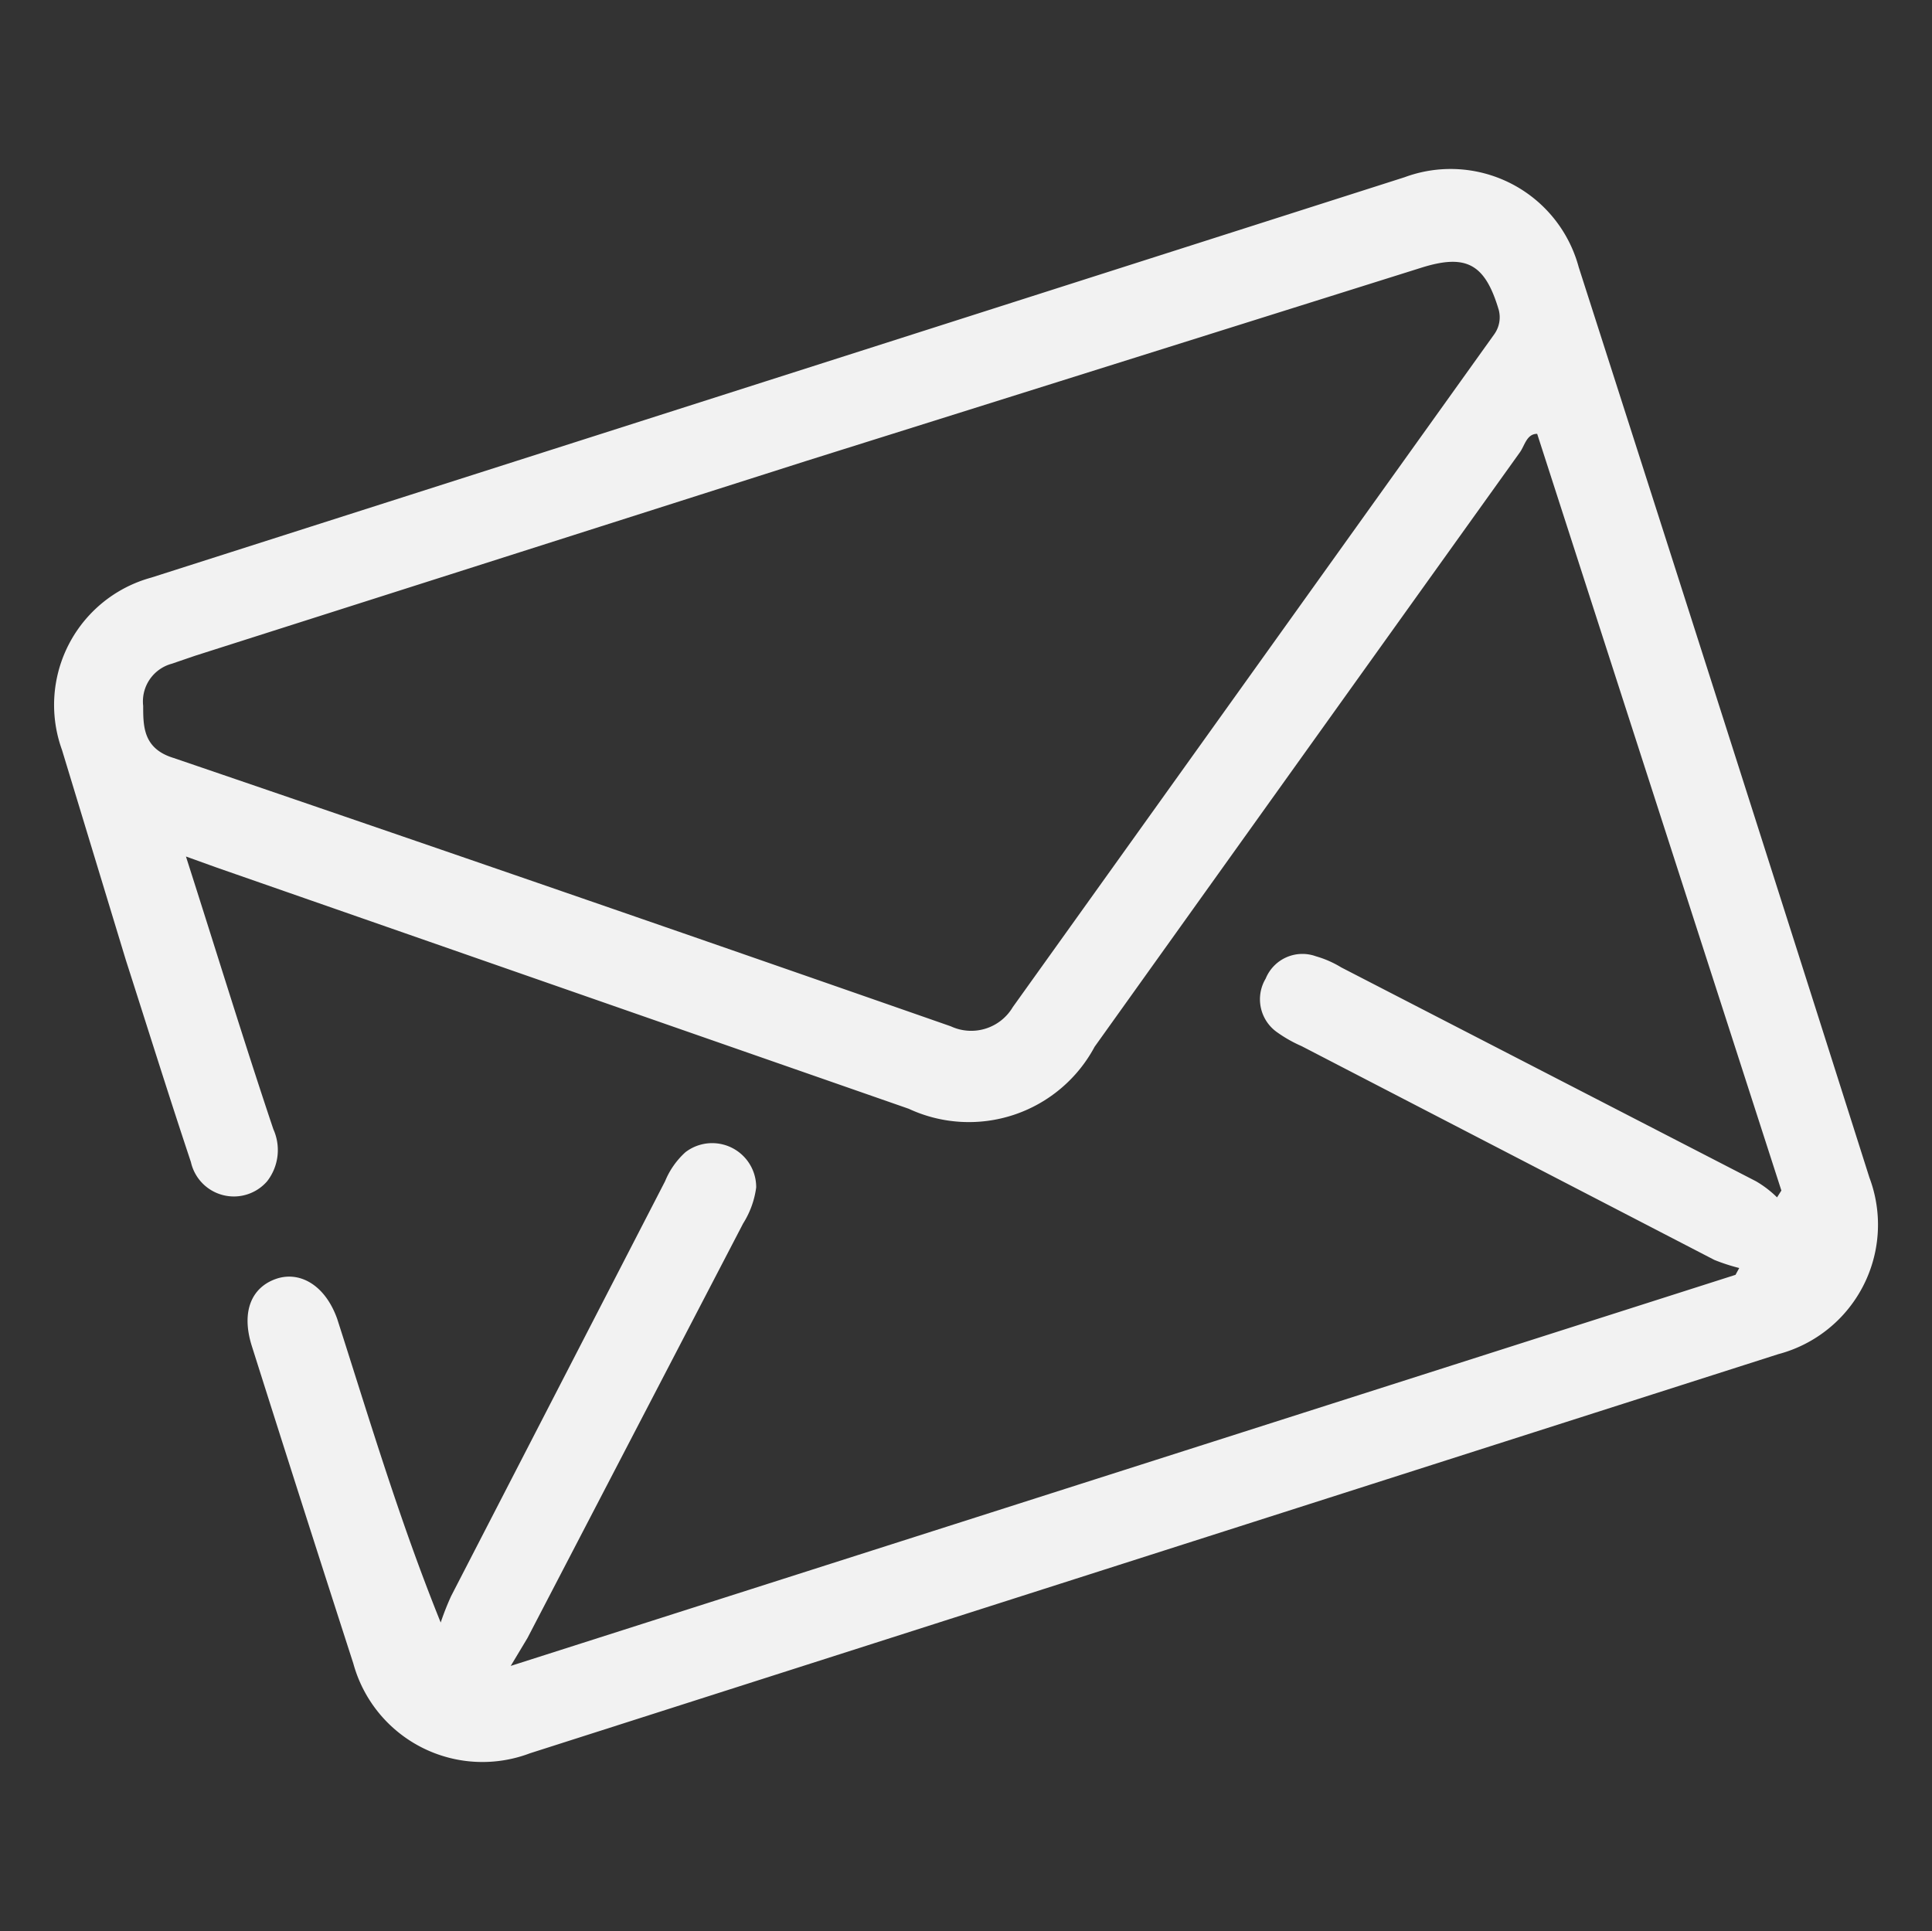
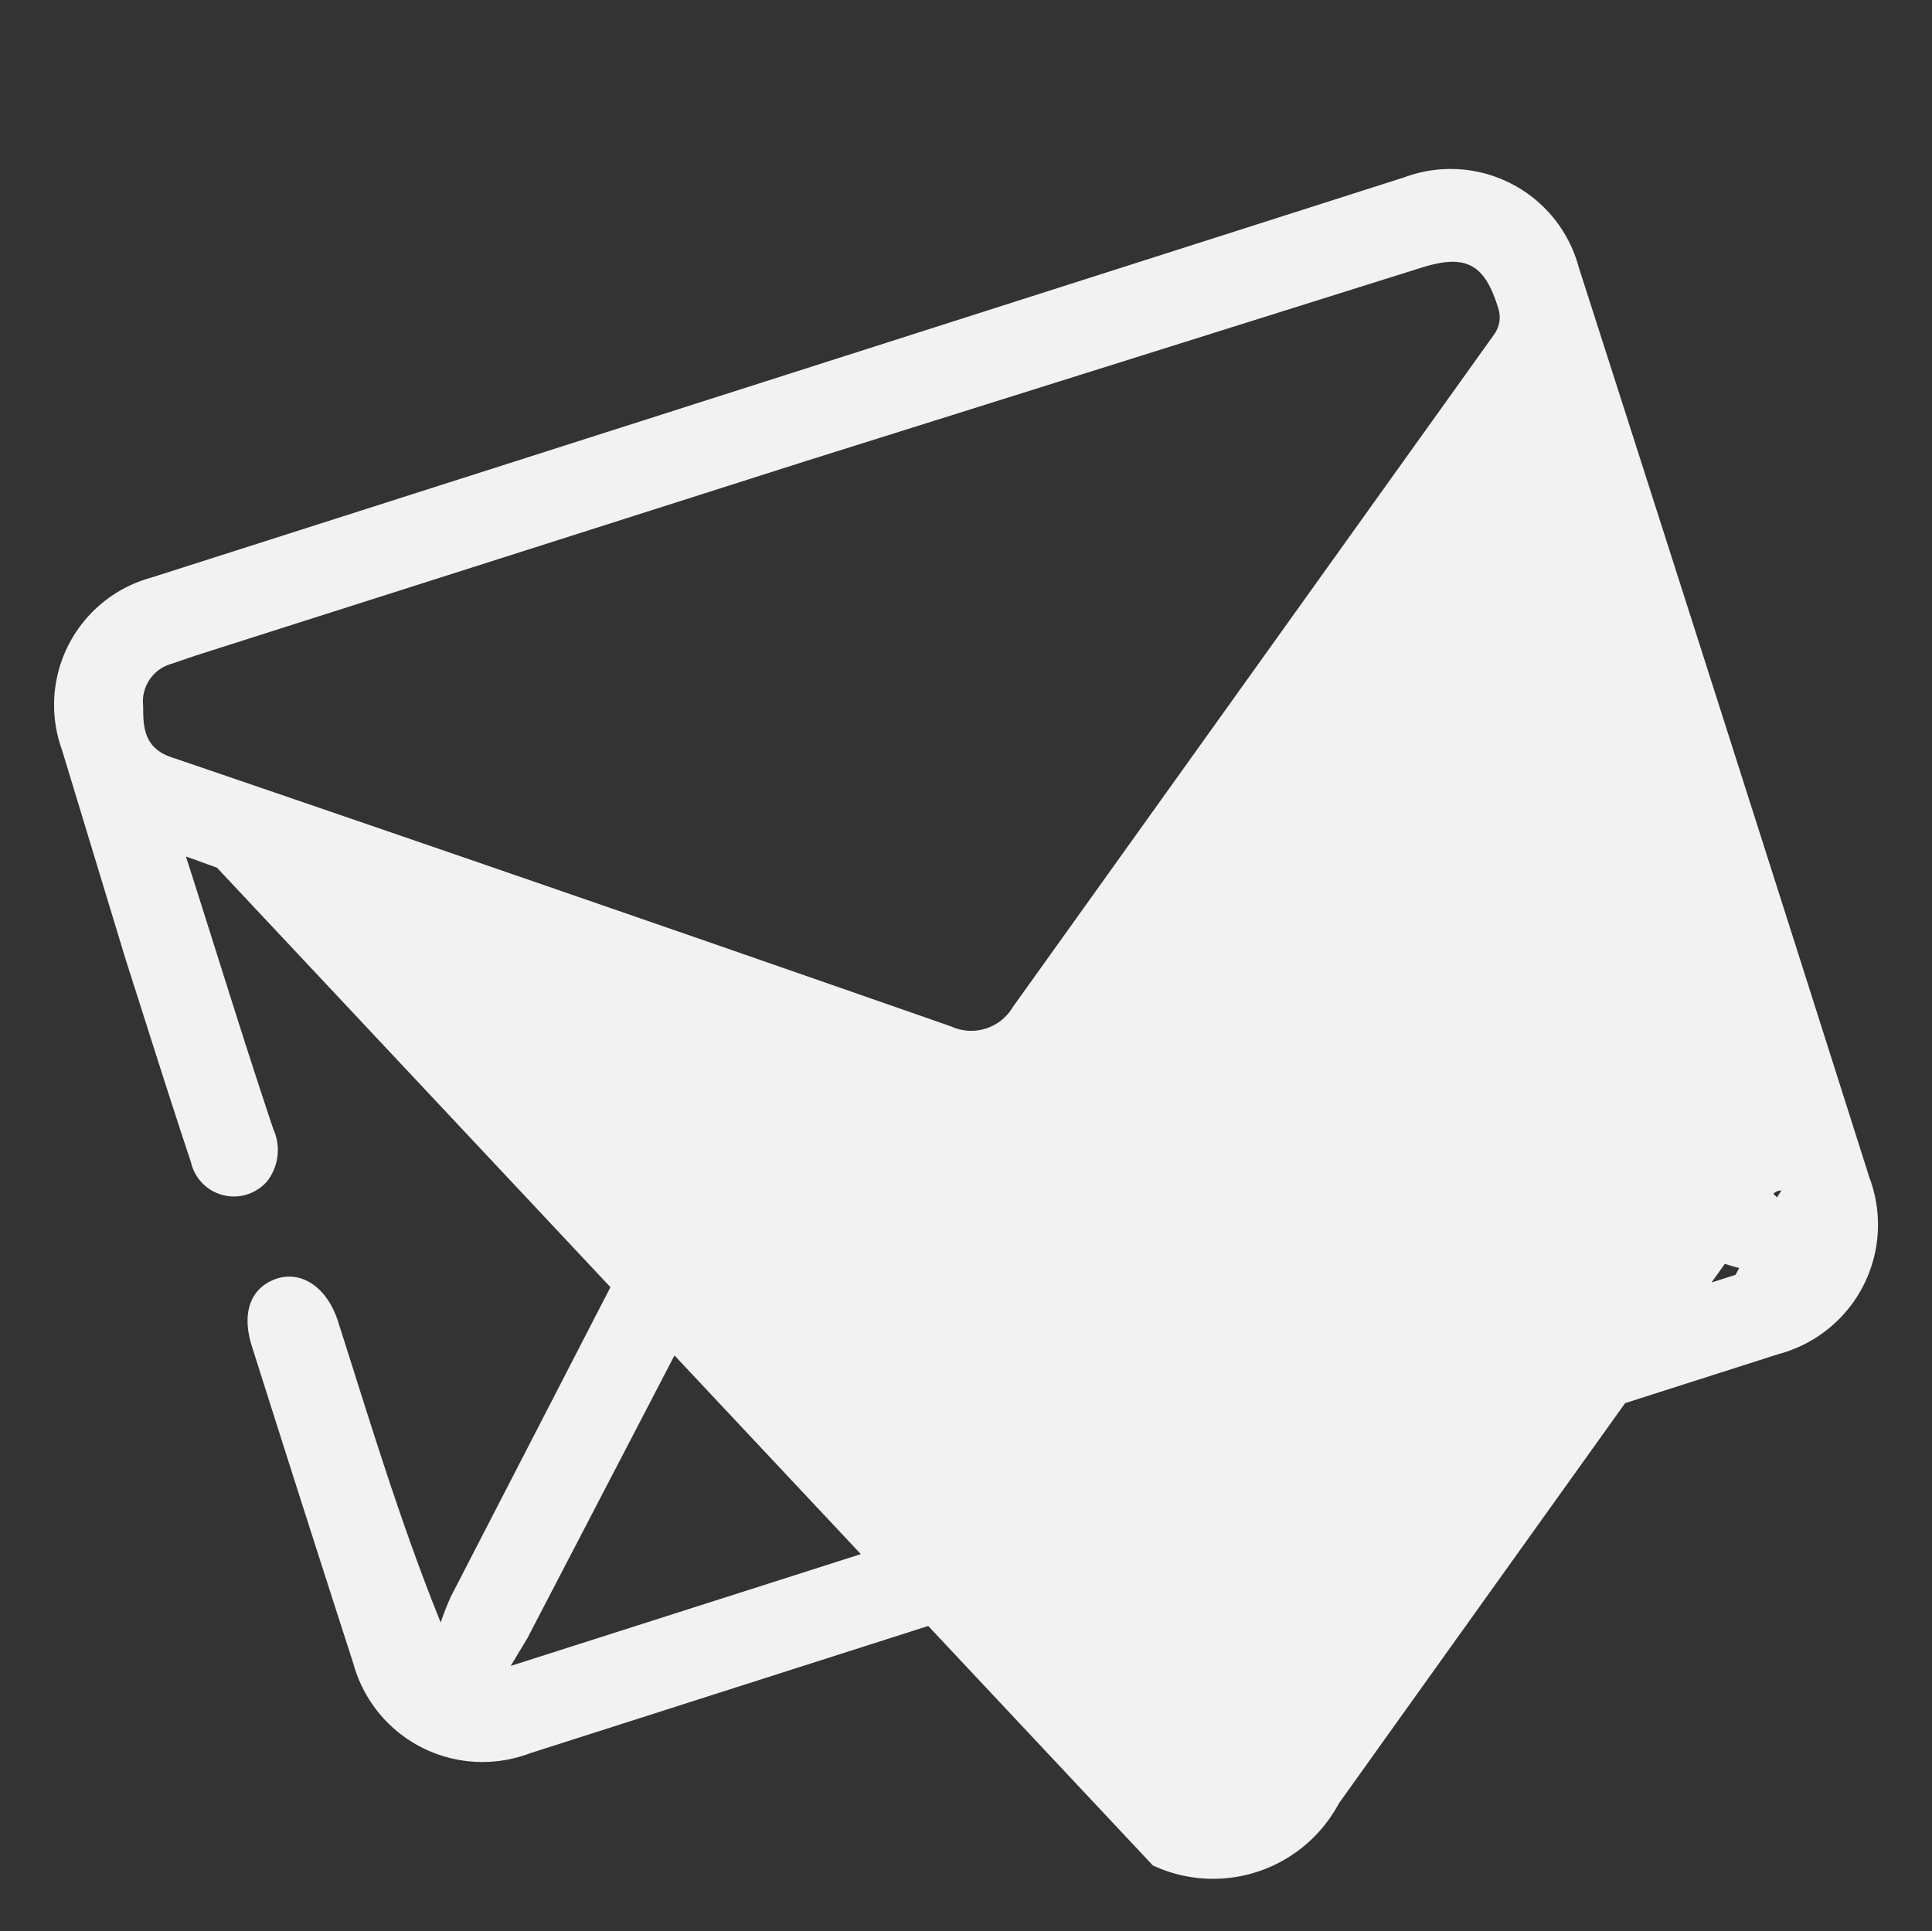
<svg xmlns="http://www.w3.org/2000/svg" id="Layer_1" data-name="Layer 1" viewBox="0 0 31.17 31.16">
  <rect x="0" y="0" width="31.17" height="31.16" fill="#333333" stroke="none" />
  <defs>
    <style>.cls-1{fill:#f2f2f2;}</style>
  </defs>
-   <path class="cls-1" d="M3,13.82c.49,1.53.94,3,1.41,4.4a.82.82,0,0,1-.1.84.71.71,0,0,1-1.23-.31c-.36-1.08-.7-2.17-1.05-3.26L1,12.1A2.13,2.13,0,0,1,2.44,9.32L22.66,2.86a2.14,2.14,0,0,1,2.81,1.45Q27.83,11.66,30.16,19a2.16,2.16,0,0,1-1.47,2.85L8.55,28.29A2.16,2.16,0,0,1,5.7,26.84q-.83-2.57-1.64-5.13c-.17-.55,0-.93.38-1.07s.8.08,1,.64c.52,1.62,1,3.24,1.67,4.9a4.28,4.28,0,0,1,.17-.43l3.45-6.69a1.29,1.29,0,0,1,.33-.47.71.71,0,0,1,1.14.57,1.44,1.44,0,0,1-.21.58L8.51,26.43l-.27.45L28,20.57l.06-.11a3.1,3.1,0,0,1-.4-.13L21,16.88a2.16,2.16,0,0,1-.39-.22.65.65,0,0,1-.19-.87.64.64,0,0,1,.81-.36,1.65,1.65,0,0,1,.41.18l6.69,3.45a1.7,1.7,0,0,1,.34.26l.07-.11L24.8,7c-.17,0-.2.19-.28.3q-3.43,4.79-6.86,9.59a2.3,2.3,0,0,1-3,1L3.5,14ZM13,7.44,3.15,10.58l-.38.13a.63.63,0,0,0-.46.68c0,.33,0,.69.49.84q6.27,2.14,12.54,4.33a.78.78,0,0,0,1-.31L24.11,5.39A.47.47,0,0,0,24.18,5c-.22-.74-.52-.91-1.25-.68Z" />
+   <path class="cls-1" d="M3,13.82c.49,1.53.94,3,1.41,4.4a.82.82,0,0,1-.1.84.71.71,0,0,1-1.23-.31c-.36-1.08-.7-2.17-1.05-3.26L1,12.1A2.13,2.13,0,0,1,2.44,9.32L22.66,2.86a2.14,2.14,0,0,1,2.81,1.45Q27.83,11.66,30.16,19a2.16,2.16,0,0,1-1.47,2.85L8.55,28.29A2.16,2.16,0,0,1,5.7,26.84q-.83-2.57-1.64-5.13c-.17-.55,0-.93.38-1.07s.8.08,1,.64c.52,1.62,1,3.24,1.67,4.9a4.28,4.28,0,0,1,.17-.43l3.45-6.69a1.29,1.29,0,0,1,.33-.47.71.71,0,0,1,1.14.57,1.44,1.44,0,0,1-.21.58L8.51,26.43l-.27.45L28,20.57l.06-.11a3.1,3.1,0,0,1-.4-.13L21,16.88a2.16,2.16,0,0,1-.39-.22.65.65,0,0,1-.19-.87.64.64,0,0,1,.81-.36,1.65,1.65,0,0,1,.41.18l6.69,3.45a1.7,1.7,0,0,1,.34.26l.07-.11c-.17,0-.2.19-.28.3q-3.43,4.79-6.86,9.59a2.3,2.3,0,0,1-3,1L3.5,14ZM13,7.44,3.15,10.58l-.38.13a.63.63,0,0,0-.46.68c0,.33,0,.69.49.84q6.27,2.14,12.54,4.33a.78.78,0,0,0,1-.31L24.11,5.39A.47.47,0,0,0,24.18,5c-.22-.74-.52-.91-1.25-.68Z" />
</svg>